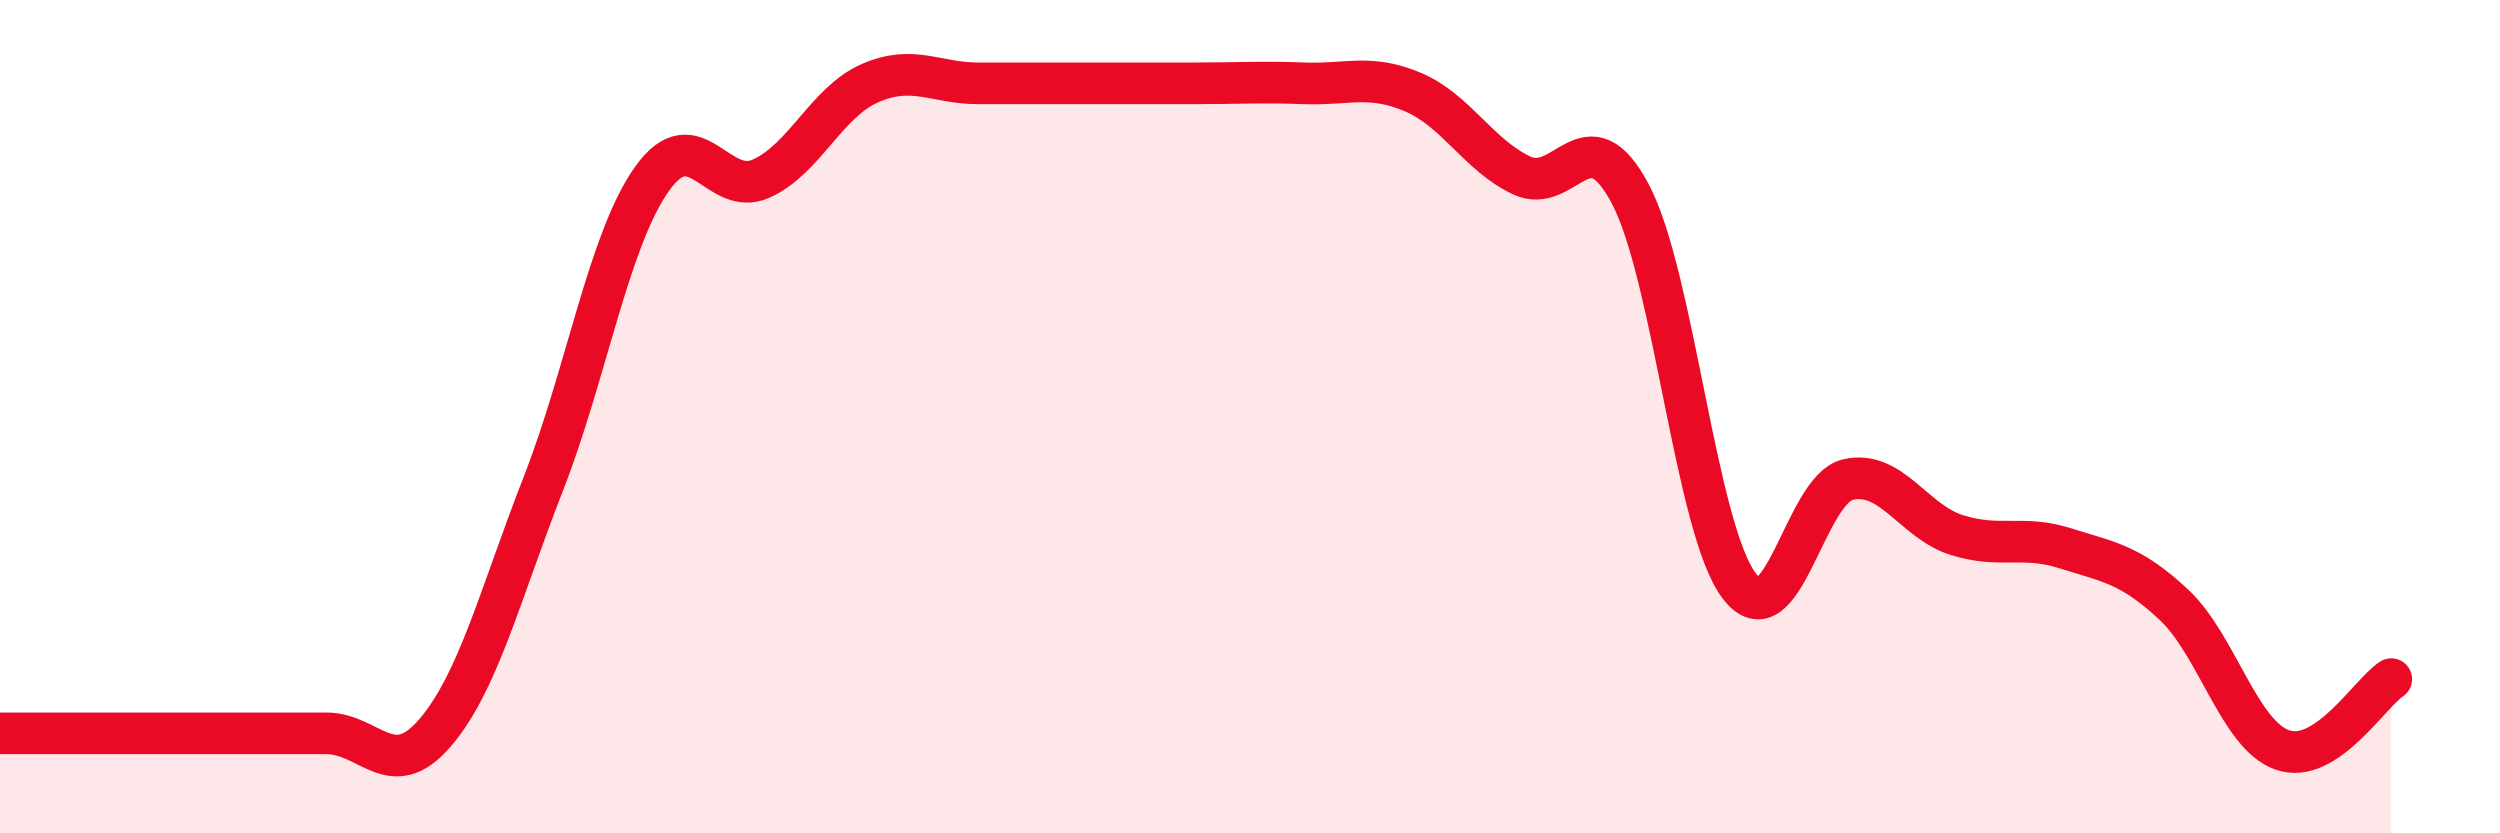
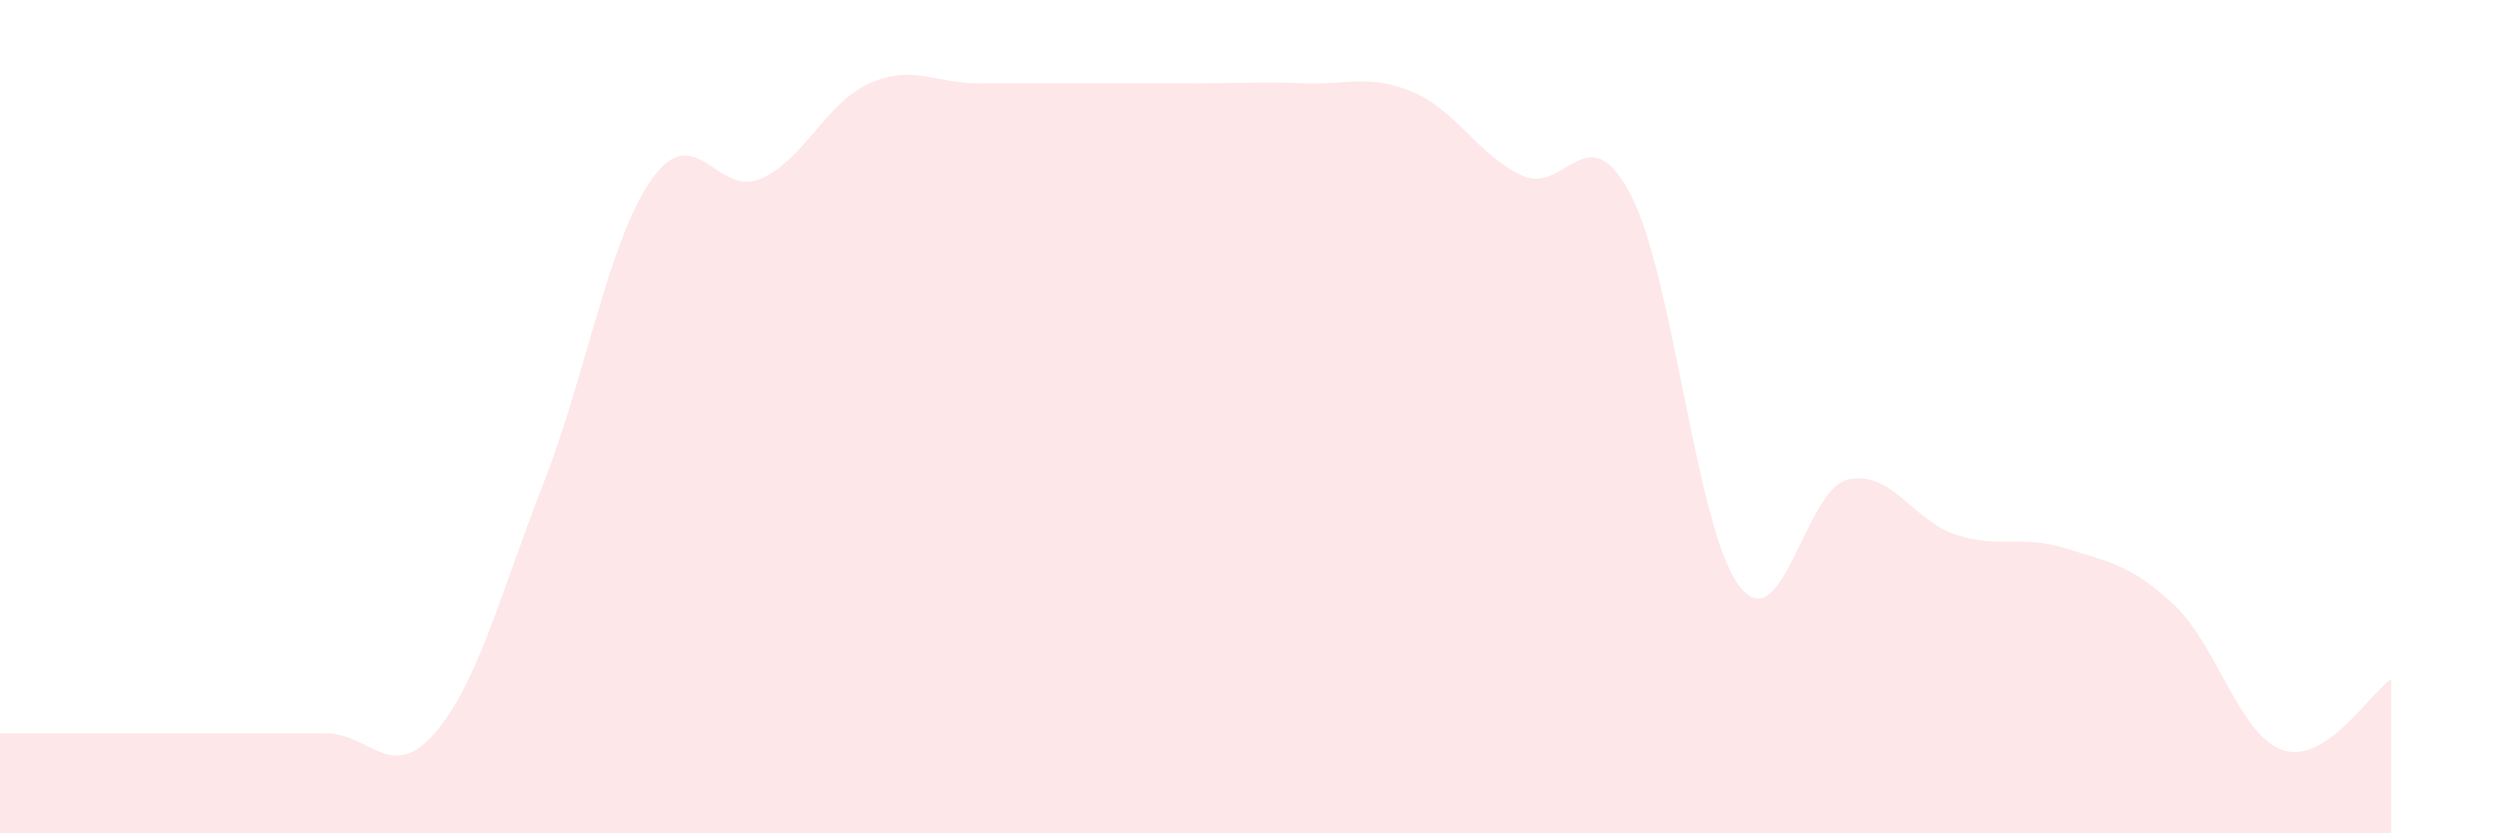
<svg xmlns="http://www.w3.org/2000/svg" width="60" height="20" viewBox="0 0 60 20">
  <path d="M 0,17.6 C 0.52,17.6 1.57,17.6 2.61,17.6 C 3.65,17.6 4.18,17.6 5.22,17.6 C 6.26,17.6 6.79,17.6 7.83,17.6 C 8.87,17.6 9.39,18.8 10.43,17.6 C 11.47,16.4 12,14.27 13.04,11.61 C 14.08,8.95 14.61,5.75 15.65,4.29 C 16.69,2.83 17.22,4.75 18.26,4.29 C 19.3,3.83 19.83,2.46 20.87,2 C 21.91,1.54 22.44,2 23.48,2 C 24.52,2 25.05,2 26.09,2 C 27.13,2 27.66,2 28.7,2 C 29.74,2 30.26,1.96 31.3,2 C 32.34,2.04 32.87,1.77 33.91,2.21 C 34.95,2.65 35.48,3.72 36.52,4.21 C 37.56,4.7 38.09,2.69 39.13,4.66 C 40.17,6.63 40.7,12.69 41.74,14.06 C 42.78,15.43 43.31,11.75 44.35,11.51 C 45.39,11.27 45.92,12.51 46.96,12.84 C 48,13.17 48.53,12.83 49.57,13.16 C 50.61,13.49 51.13,13.54 52.17,14.51 C 53.21,15.48 53.74,17.64 54.78,18 C 55.82,18.36 56.87,16.64 57.39,16.3L57.39 20L0 20Z" fill="#EB0A25" opacity="0.1" stroke-linecap="round" stroke-linejoin="round" />
-   <path d="M 0,17.6 C 0.52,17.6 1.57,17.6 2.61,17.6 C 3.65,17.6 4.18,17.6 5.22,17.6 C 6.26,17.6 6.79,17.6 7.83,17.6 C 8.87,17.6 9.39,18.8 10.43,17.6 C 11.47,16.4 12,14.27 13.04,11.61 C 14.08,8.95 14.61,5.75 15.65,4.29 C 16.69,2.83 17.22,4.75 18.26,4.29 C 19.3,3.83 19.83,2.46 20.87,2 C 21.91,1.54 22.44,2 23.48,2 C 24.52,2 25.05,2 26.09,2 C 27.13,2 27.66,2 28.7,2 C 29.74,2 30.26,1.96 31.3,2 C 32.34,2.04 32.87,1.77 33.91,2.21 C 34.95,2.65 35.48,3.72 36.52,4.21 C 37.56,4.7 38.09,2.69 39.13,4.66 C 40.17,6.63 40.7,12.69 41.74,14.06 C 42.78,15.43 43.31,11.75 44.35,11.51 C 45.39,11.27 45.92,12.51 46.96,12.84 C 48,13.17 48.53,12.83 49.57,13.16 C 50.61,13.49 51.13,13.54 52.17,14.51 C 53.21,15.48 53.74,17.64 54.78,18 C 55.82,18.36 56.87,16.64 57.39,16.3" stroke="#EB0A25" stroke-width="1" fill="none" stroke-linecap="round" stroke-linejoin="round" />
</svg>